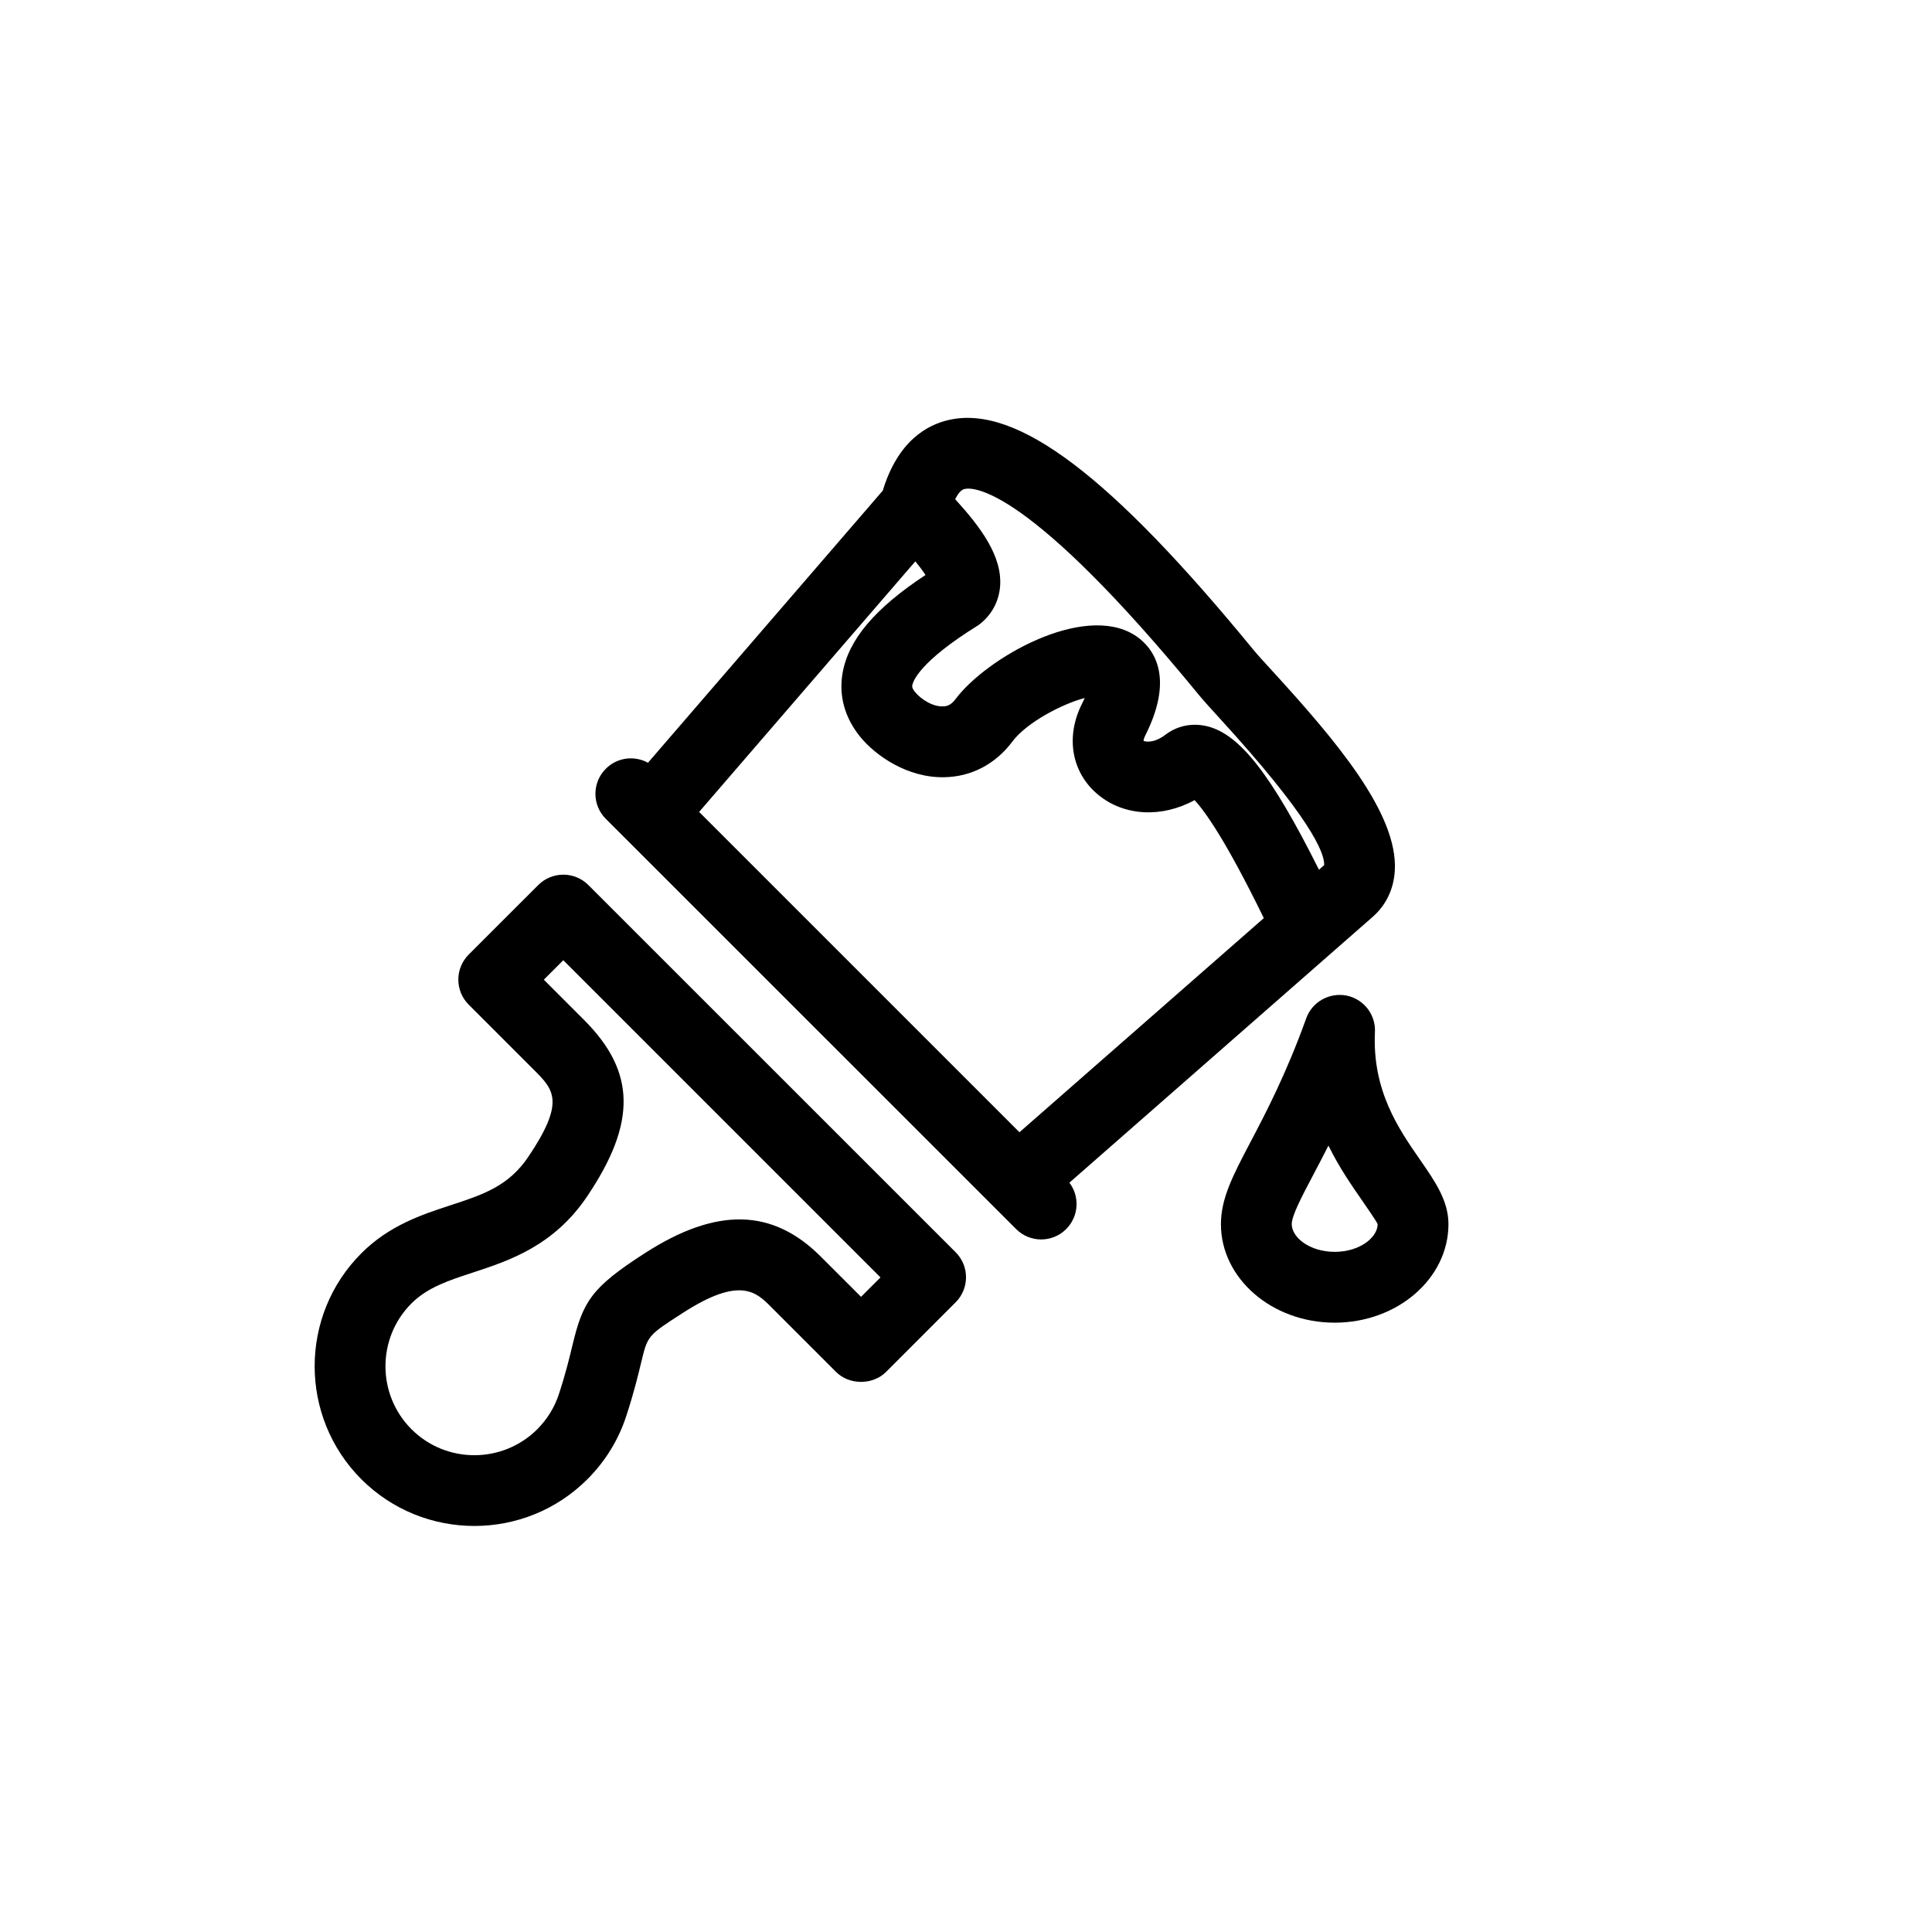
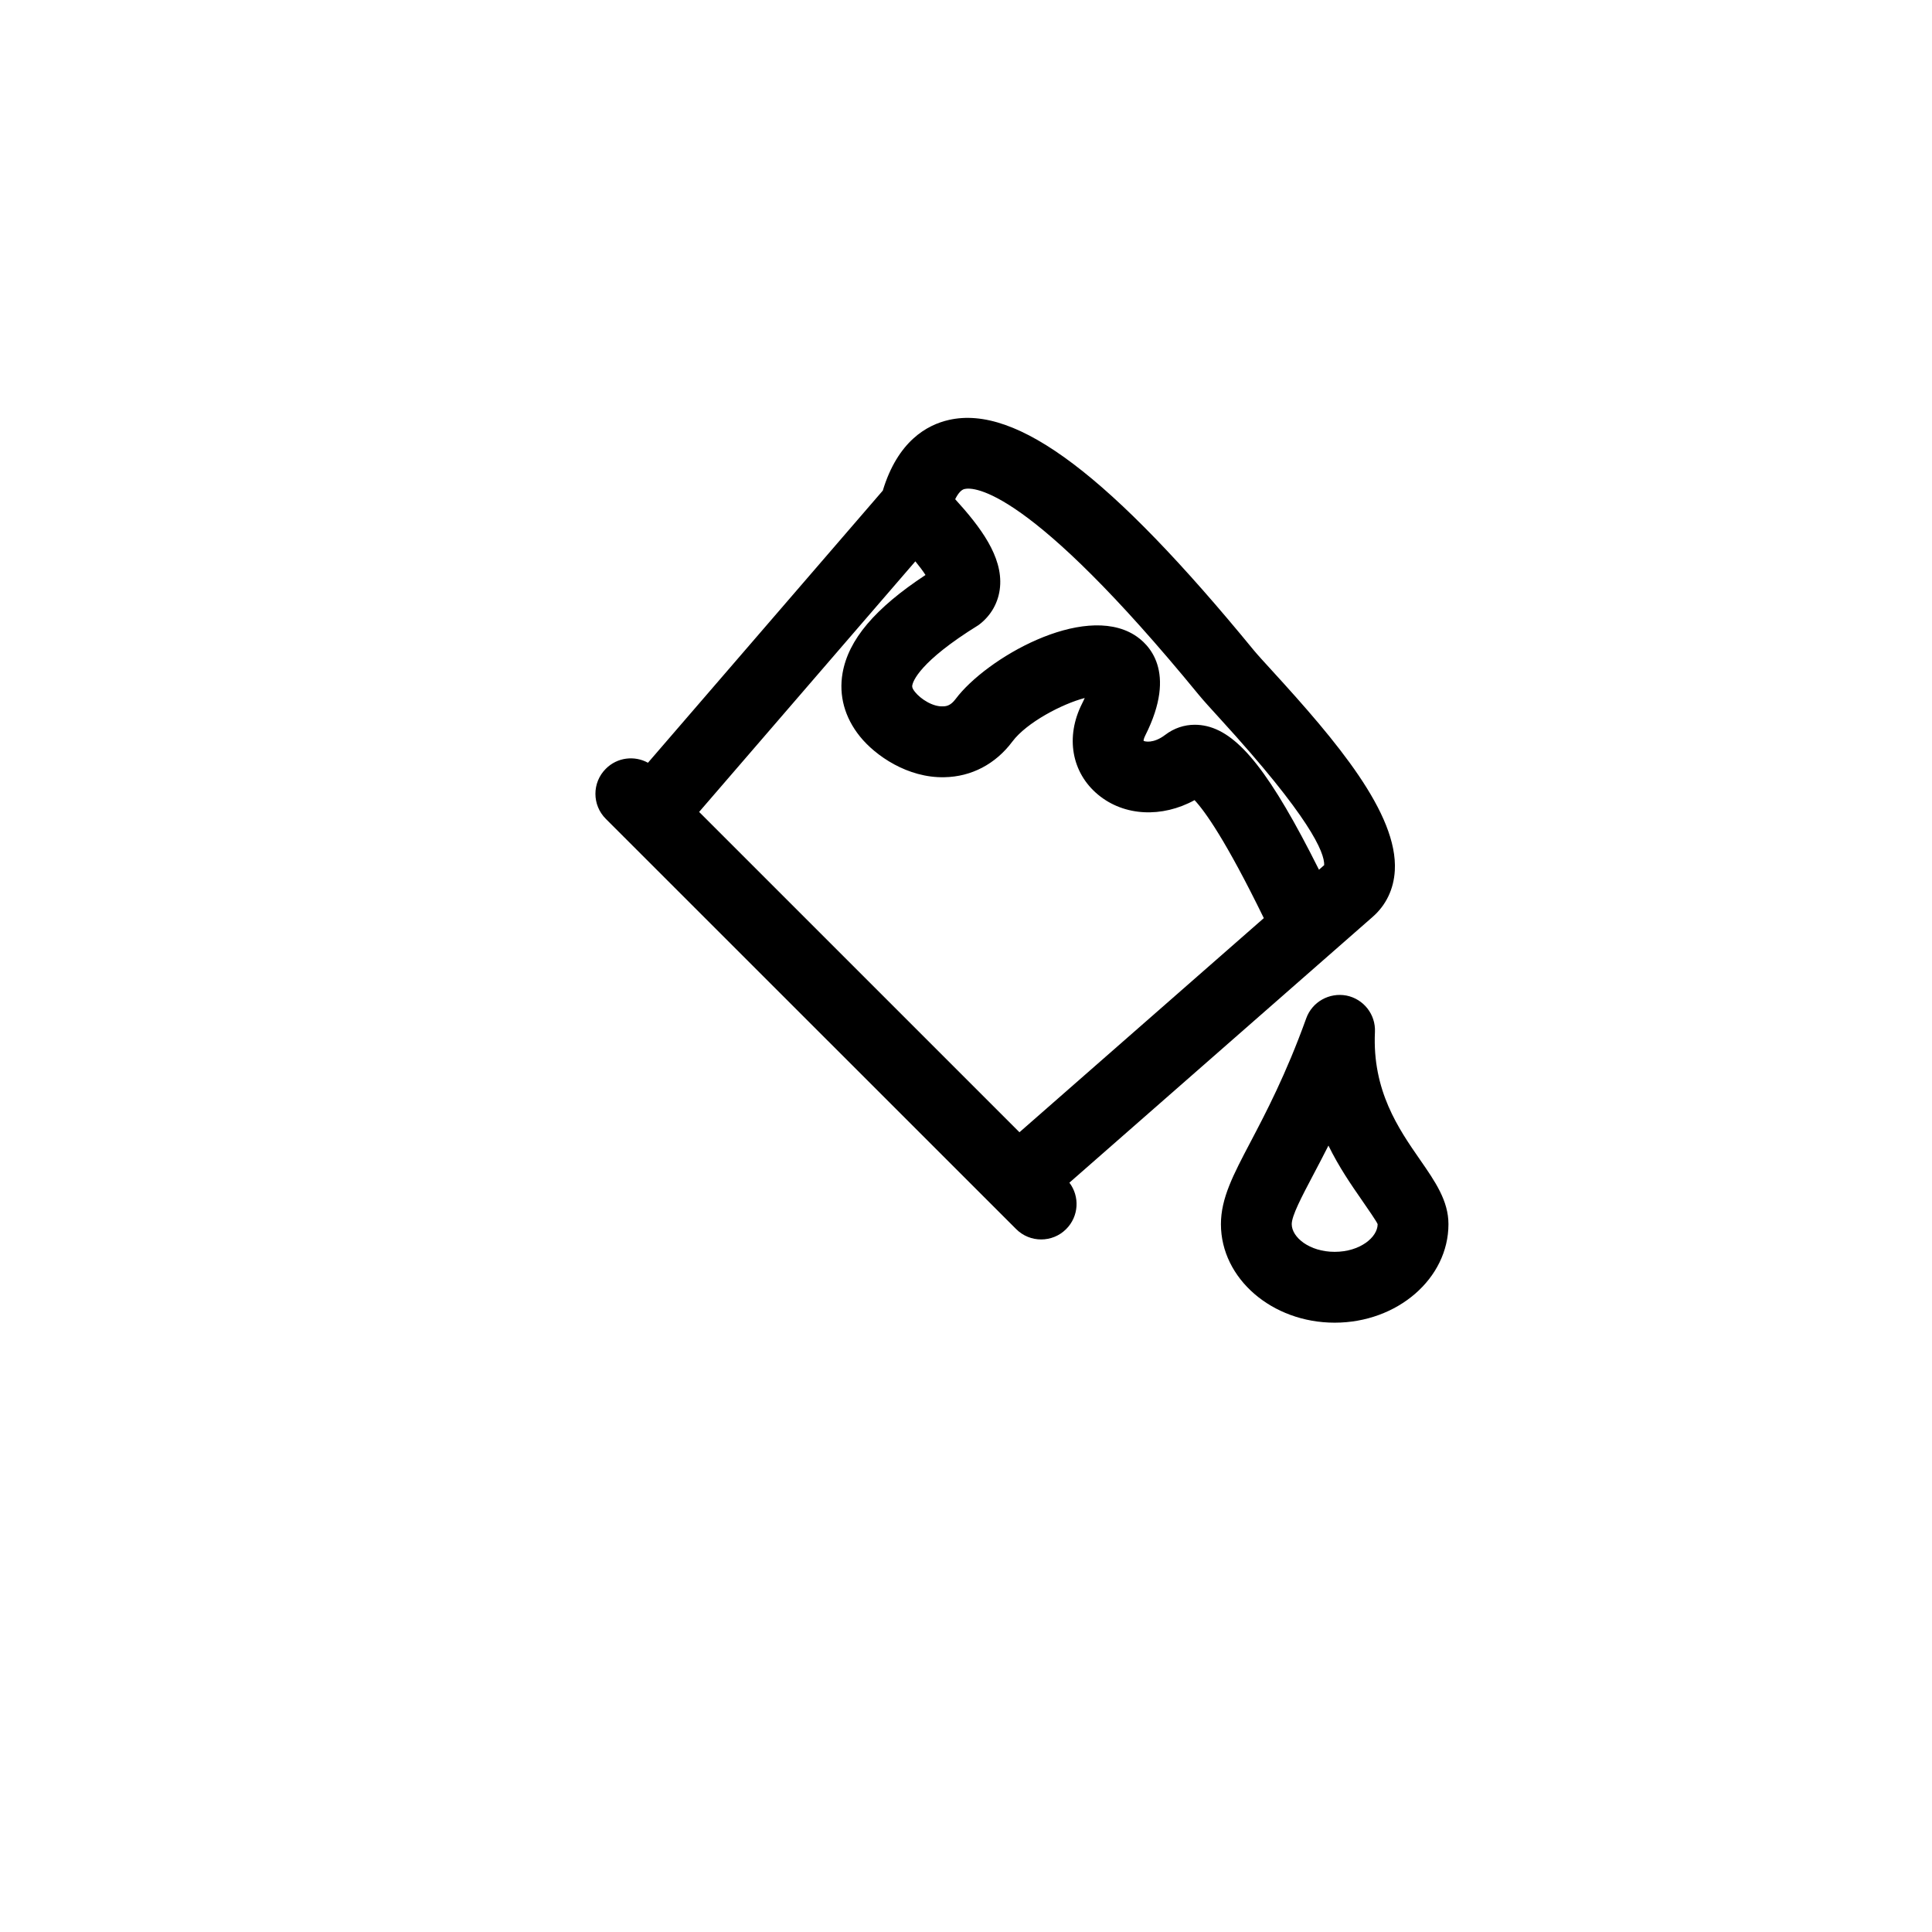
<svg xmlns="http://www.w3.org/2000/svg" id="Layer_1" x="0px" y="0px" width="60px" height="60px" viewBox="0 0 60 60" xml:space="preserve">
  <g>
-     <path d="M18.272,27.486c-0.428-0.43-1.125-0.429-1.555-0.001l-2.161,2.16c-0.207,0.207-0.322,0.486-0.322,0.778   s0.115,0.571,0.322,0.777l2.026,2.026c0.612,0.613,0.981,0.982-0.173,2.698c-0.617,0.916-1.409,1.176-2.411,1.504   c-0.894,0.293-1.908,0.625-2.775,1.493c-1.935,1.934-1.935,5.082,0,7.019c0.968,0.967,2.238,1.45,3.509,1.45   c1.271,0,2.542-0.483,3.51-1.451c0.559-0.56,0.965-1.221,1.208-1.965c0.241-0.739,0.37-1.278,0.465-1.672   c0.198-0.825,0.198-0.825,1.305-1.537c1.769-1.139,2.271-0.631,2.717-0.186l2.026,2.026c0.412,0.414,1.142,0.414,1.556,0   l2.16-2.161c0.429-0.43,0.429-1.126-0.001-1.555L18.272,27.486z M26.74,40.274l-1.249-1.248c-1.503-1.505-3.239-1.54-5.463-0.109   c-1.679,1.08-1.925,1.509-2.253,2.873c-0.088,0.366-0.201,0.843-0.417,1.503c-0.135,0.412-0.361,0.78-0.672,1.093   c-1.077,1.075-2.83,1.077-3.907,0c-1.077-1.078-1.077-2.831-0.001-3.907c0.497-0.496,1.149-0.711,1.906-0.958   c1.118-0.367,2.511-0.823,3.55-2.366c1.54-2.286,1.512-3.874-0.097-5.481l-1.248-1.249l0.605-0.604l9.85,9.85L26.74,40.274z" />
    <path d="M42.623,28.48c0.421-0.366,0.661-0.865,0.694-1.443c0.102-1.769-1.822-4.032-3.802-6.198   c-0.255-0.278-0.46-0.503-0.581-0.649c-4.438-5.415-7.351-7.623-9.459-7.15c-0.693,0.155-1.595,0.666-2.059,2.196l-7.293,8.452   c-0.419-0.231-0.956-0.169-1.309,0.187c-0.43,0.429-0.43,1.126,0,1.555L31.557,38.17c0.214,0.215,0.496,0.322,0.777,0.322   s0.563-0.107,0.777-0.322c0.394-0.393,0.427-1.01,0.1-1.441L42.623,28.48z M30.39,19.412c0.388-0.288,0.625-0.709,0.667-1.184   c0.085-0.944-0.606-1.86-1.393-2.725c0.092-0.184,0.192-0.296,0.292-0.317c0.283-0.064,1.983-0.063,7.277,6.397   c0.137,0.167,0.369,0.422,0.658,0.739c2.801,3.064,3.246,4.158,3.233,4.545l-0.162,0.143c-1.491-2.979-2.468-4.214-3.478-4.457   c-0.126-0.03-0.253-0.045-0.377-0.045c-0.332,0-0.65,0.107-0.922,0.315c-0.369,0.28-0.639,0.205-0.67,0.184   c0,0-0.005-0.053,0.052-0.165c1.01-2.004,0.097-2.854-0.343-3.126c-1.603-0.989-4.597,0.725-5.548,1.994   c-0.146,0.194-0.271,0.224-0.384,0.226c-0.321,0.02-0.699-0.227-0.874-0.445c-0.101-0.125-0.092-0.176-0.086-0.21   C28.353,21.169,28.539,20.556,30.39,19.412z M31.66,35.163l-9.948-9.948l6.715-7.782c0.12,0.147,0.233,0.295,0.315,0.424   c-1.574,1.037-2.396,2.013-2.576,3.049c-0.12,0.695,0.065,1.374,0.538,1.963c0.479,0.598,1.487,1.296,2.627,1.268   c0.836-0.015,1.585-0.407,2.108-1.106c0.445-0.596,1.555-1.174,2.248-1.354c-0.023,0.054-0.052,0.112-0.084,0.177   c-0.521,1.032-0.325,2.142,0.498,2.825c0.81,0.673,1.986,0.724,2.997,0.17c0.319,0.34,0.971,1.247,2.151,3.664L31.66,35.163z" />
    <path d="M44.096,36.01c-0.66-0.952-1.482-2.138-1.396-3.96c0.026-0.544-0.35-1.025-0.884-1.132   c-0.533-0.101-1.065,0.194-1.25,0.707c-0.629,1.749-1.269,2.962-1.734,3.848c-0.531,1.009-0.915,1.738-0.915,2.544   c0,1.688,1.585,3.06,3.533,3.06s3.533-1.372,3.533-3.06C44.983,37.29,44.572,36.696,44.096,36.01z M41.45,38.877   c-0.786,0-1.334-0.453-1.334-0.86c0-0.262,0.307-0.845,0.662-1.519c0.145-0.275,0.306-0.58,0.478-0.921   c0.331,0.676,0.715,1.229,1.032,1.686c0.196,0.284,0.465,0.672,0.496,0.754C42.784,38.424,42.236,38.877,41.45,38.877z" />
  </g>
</svg>